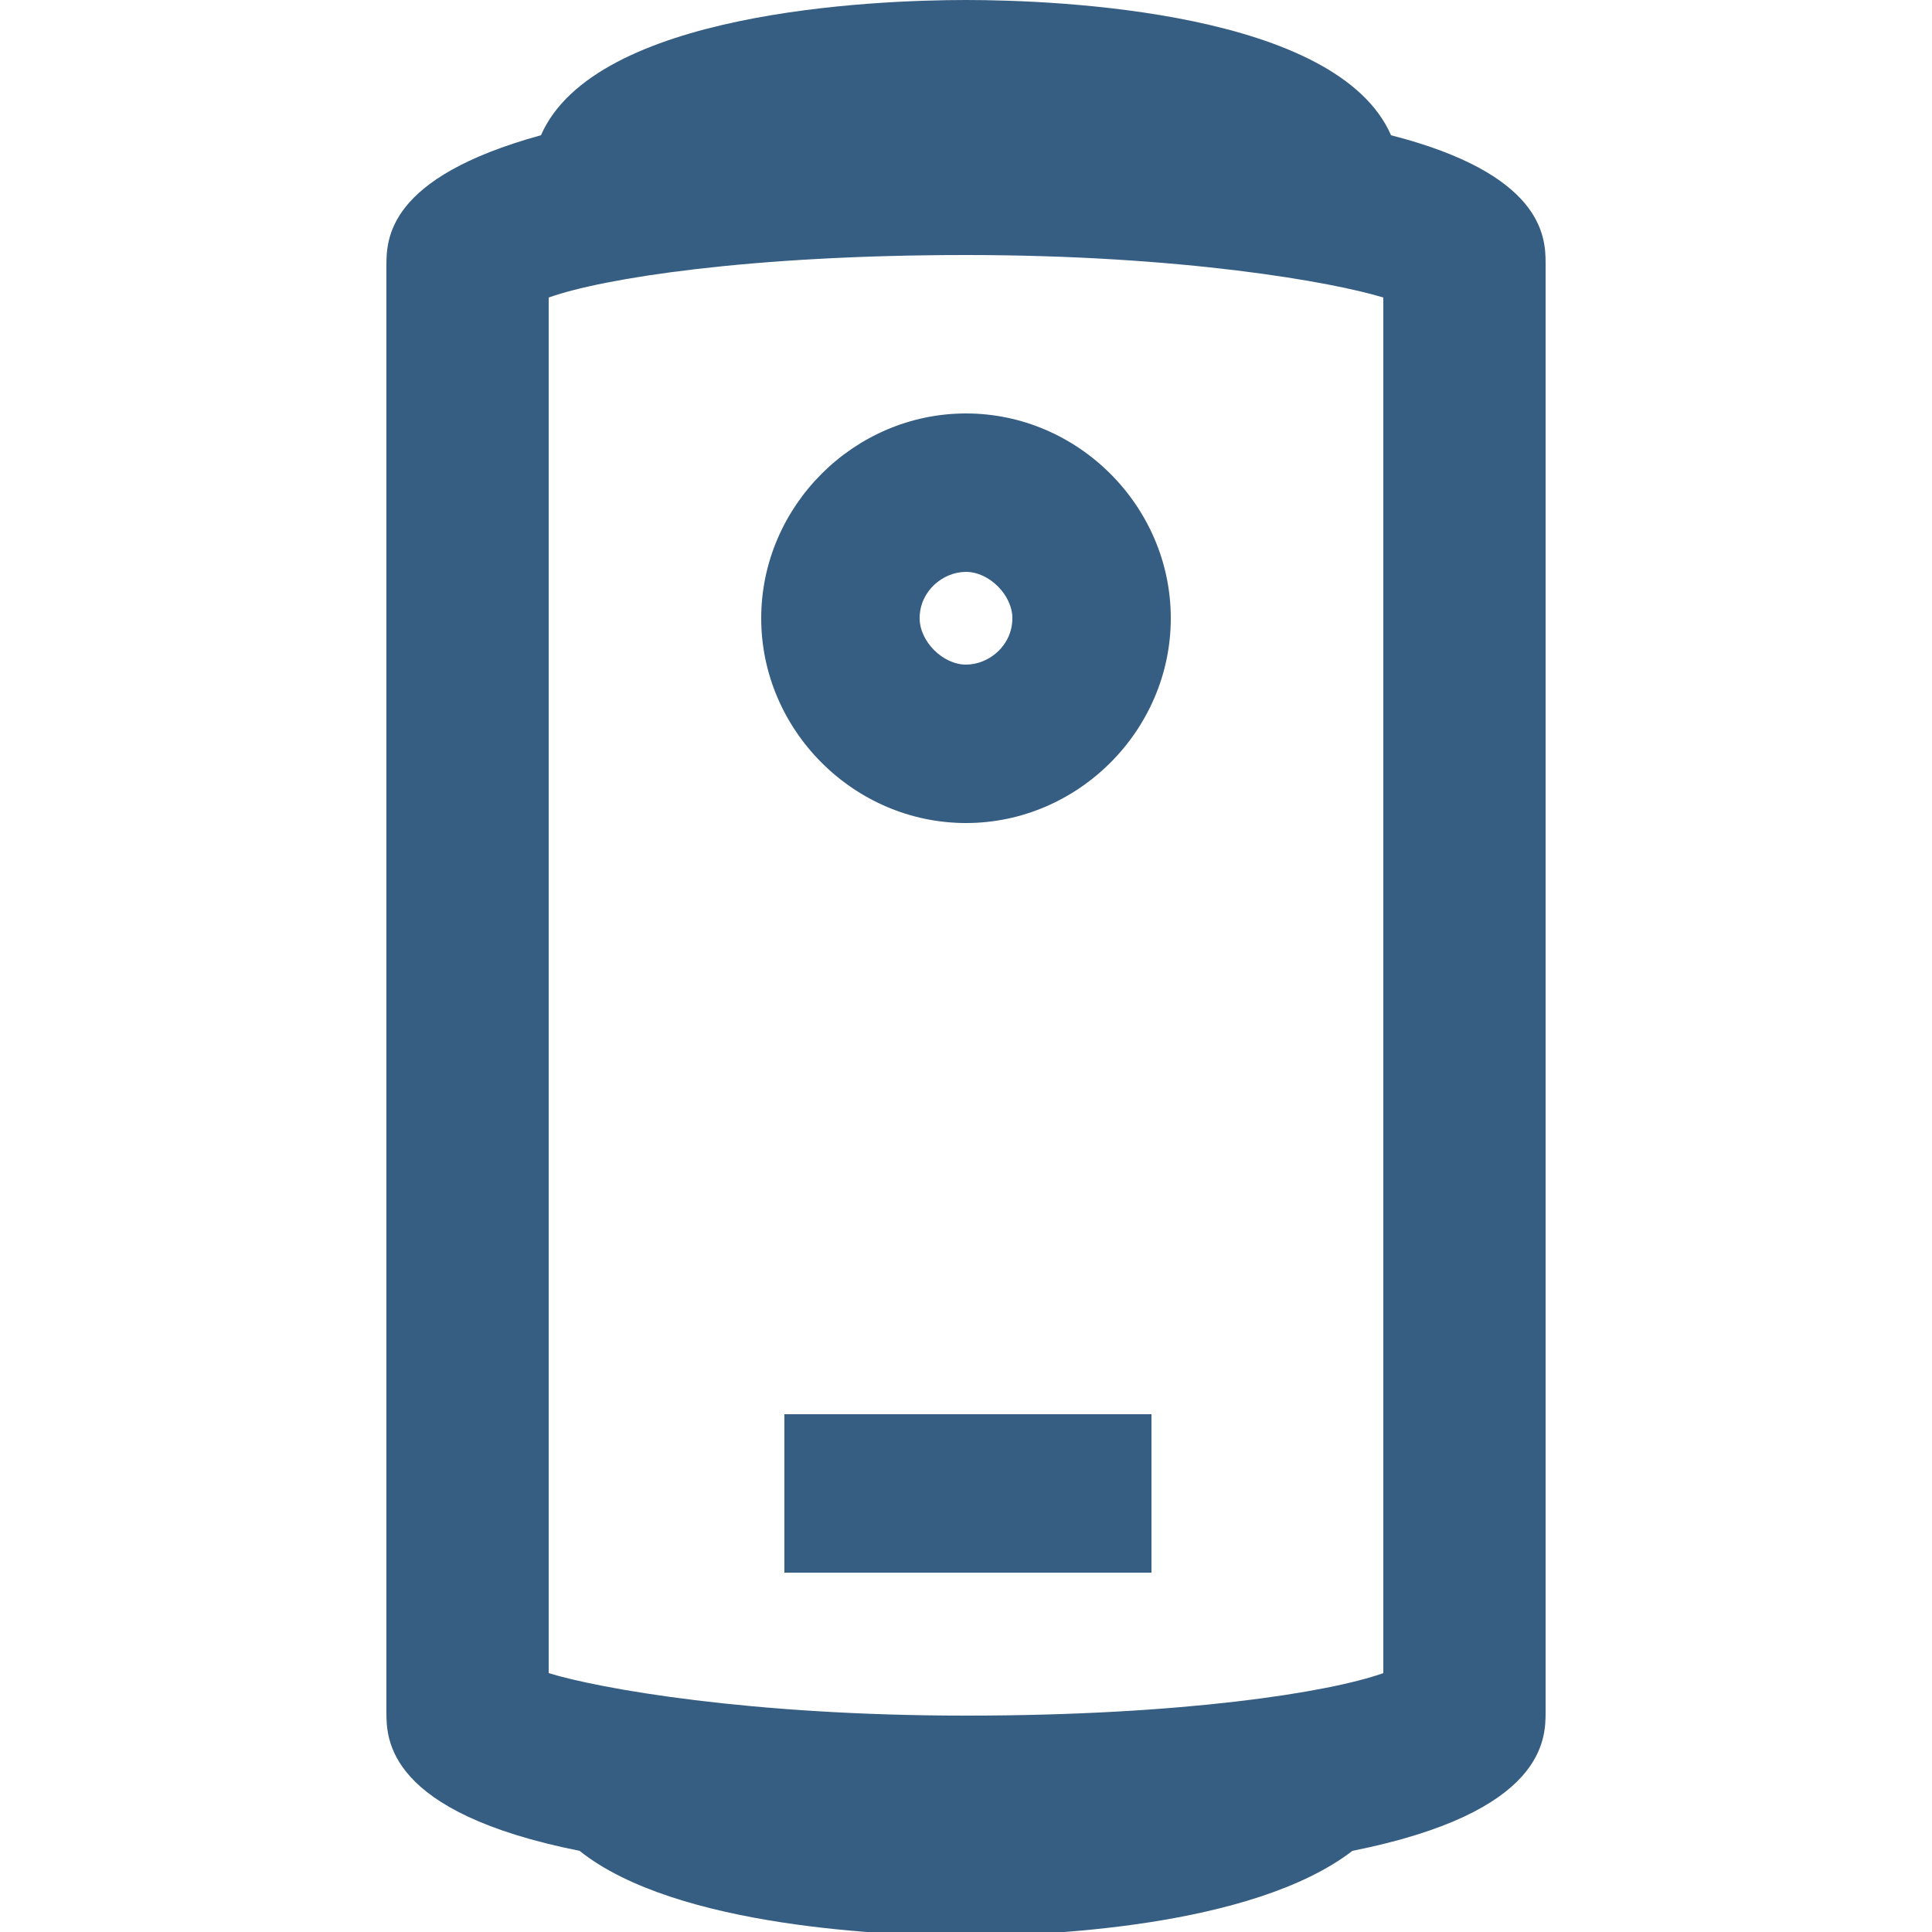
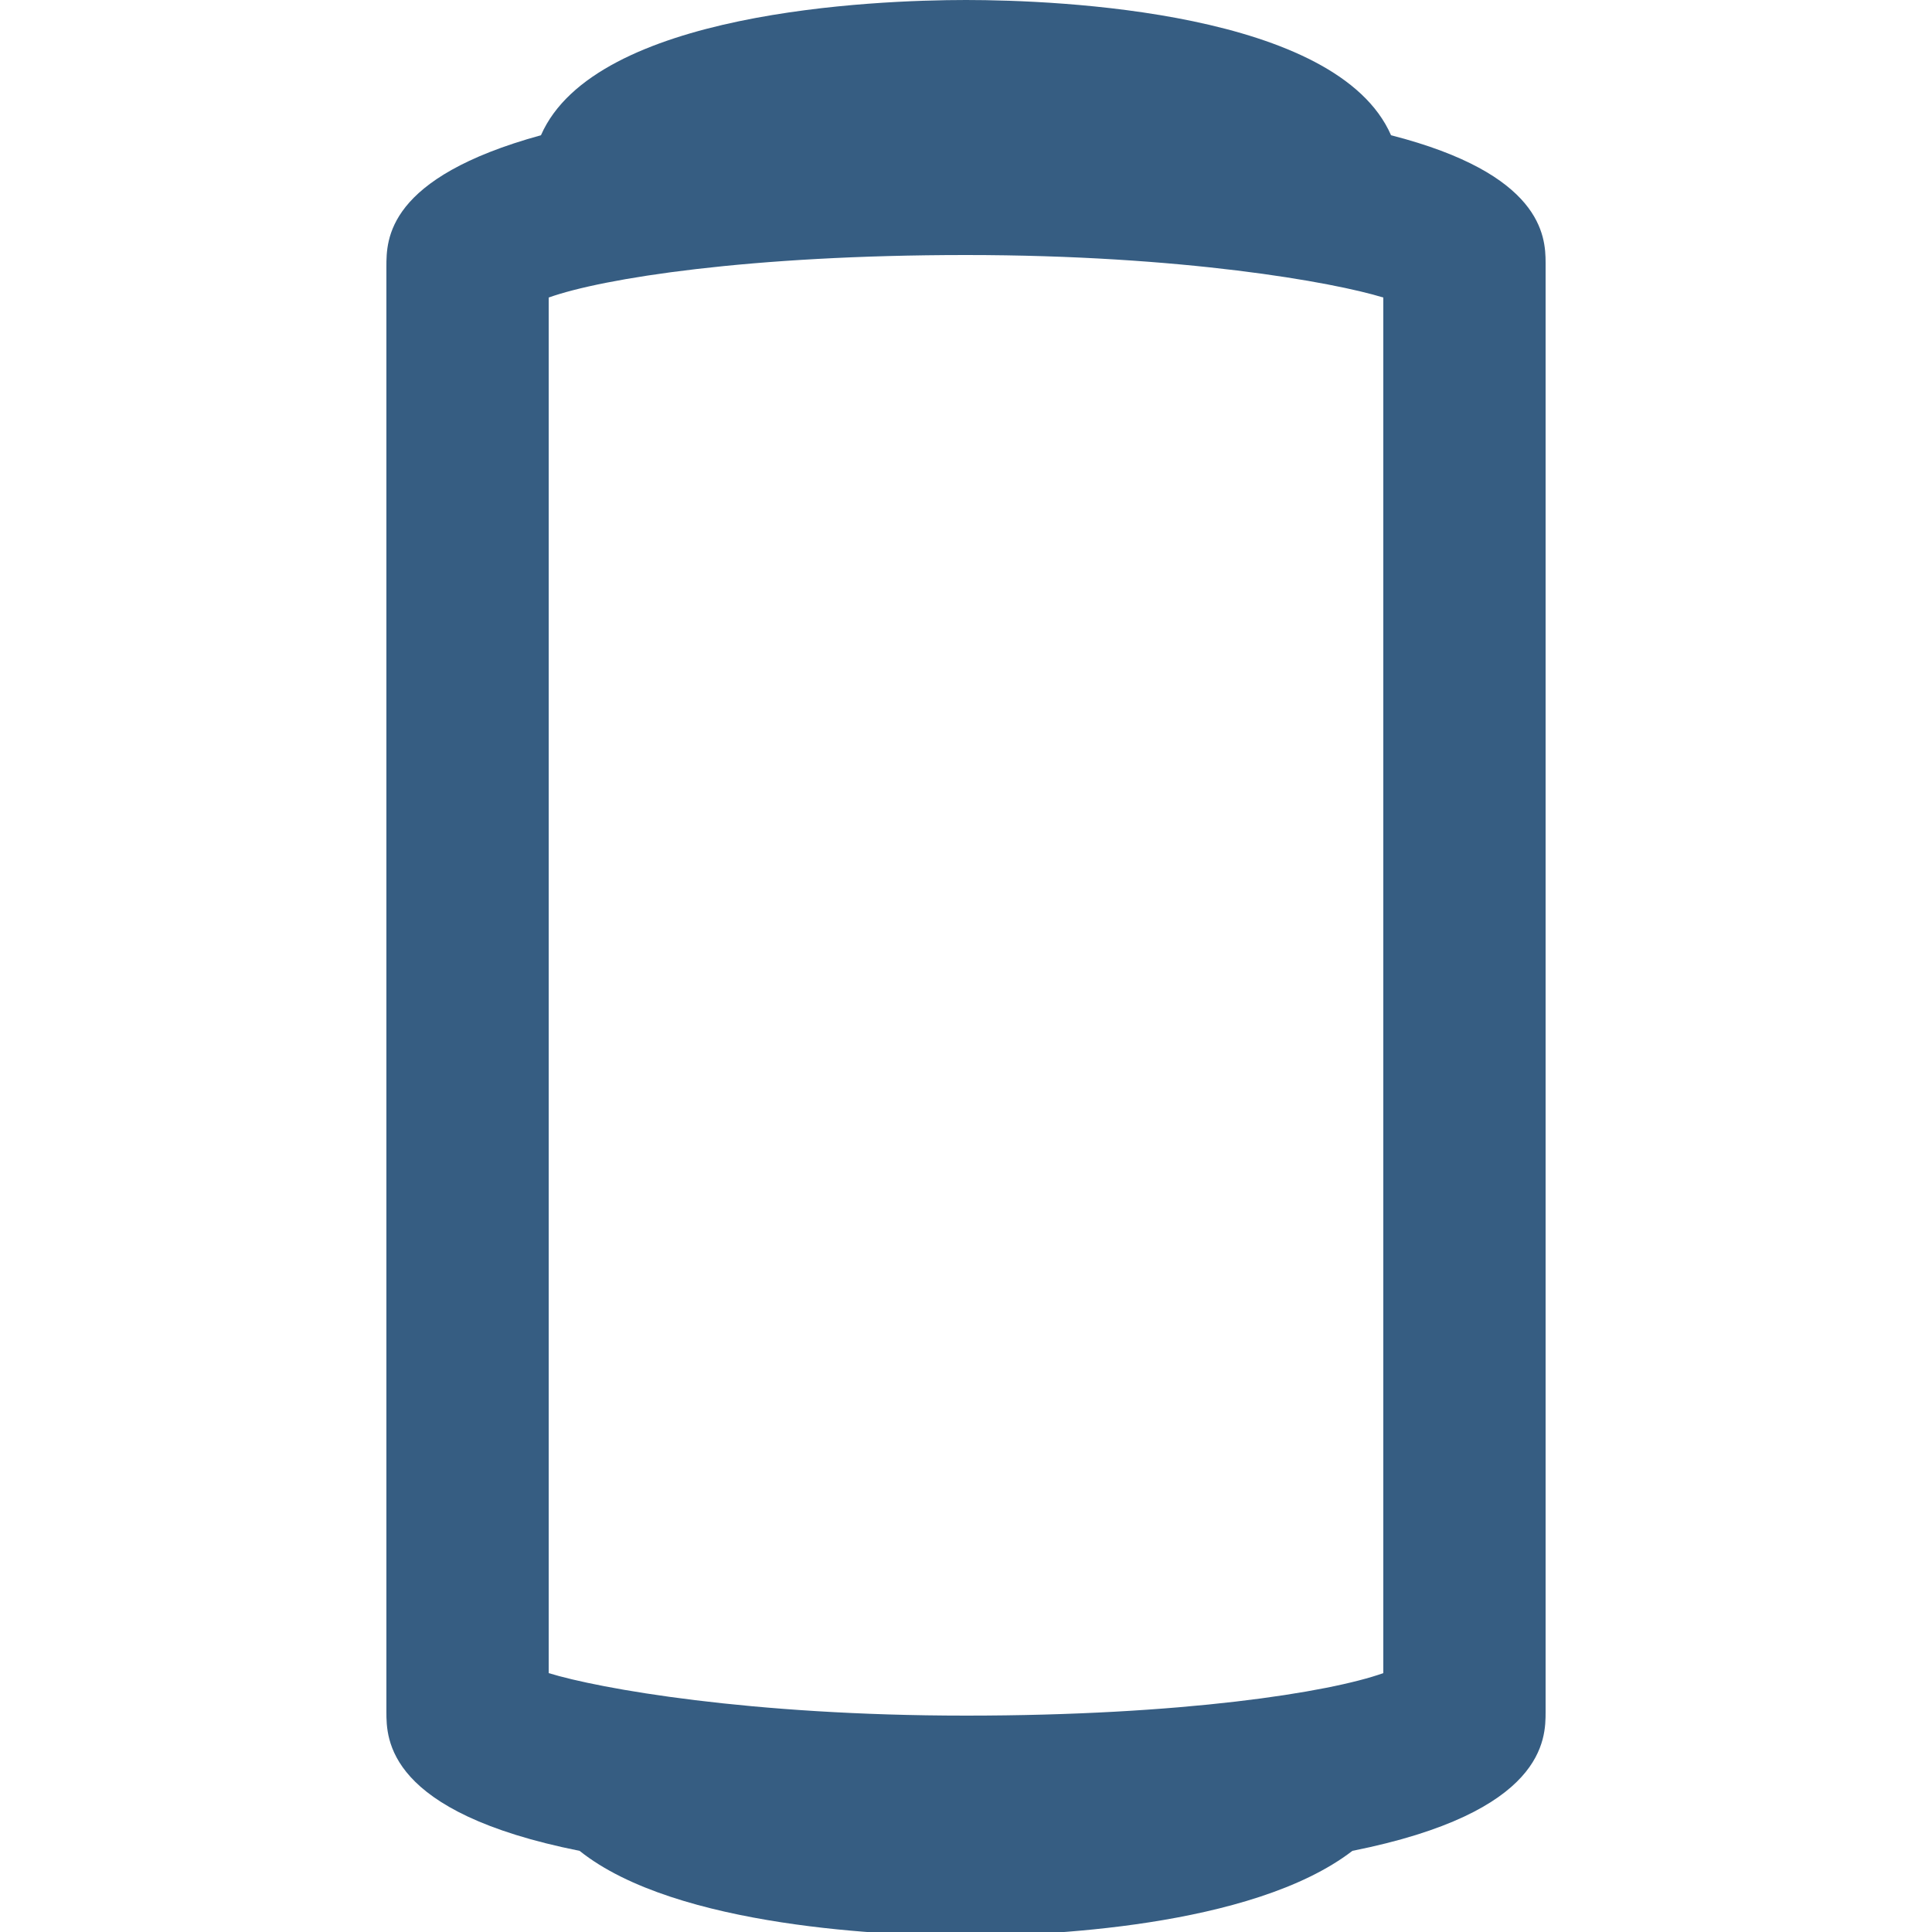
<svg xmlns="http://www.w3.org/2000/svg" version="1.1" id="layer" x="0px" y="0px" width="50px" height="50px" viewBox="0 0 50 50" style="enable-background:new 0 0 50 50;" xml:space="preserve">
  <style type="text/css">
	.st0{fill:none;}
	.st1{fill:#365D82;}
</style>
  <g id="bg">
    <rect id="bg1" class="st0" width="50" height="50" />
  </g>
  <g id="layer1">
-     <rect id="layer4" x="20.3" y="36.6" class="st1" width="9.5" height="4.1" />
-     <path id="layer3" class="st1" d="M19.7,16c0,2.9,2.4,5.3,5.3,5.3s5.3-2.4,5.3-5.3s-2.4-5.3-5.3-5.3S19.7,13.1,19.7,16z M26.2,16   c0,0.7-0.6,1.2-1.2,1.2s-1.2-0.6-1.2-1.2c0-0.7,0.6-1.2,1.2-1.2S26.2,15.4,26.2,16z" />
    <path id="layer2" class="st1" d="M36,3.5C34.6,0.3,27.4,0,25,0s-9.6,0.3-11,3.5c-4,1.1-4,2.7-4,3.4v37.4c0,0.7,0,2.6,5,3.6   c2.5,2,8.1,2.2,10,2.2s7.4-0.2,10-2.2c5-1,5-2.9,5-3.6V6.8C40,6.1,39.9,4.5,36,3.5z M35.8,43.3c-1.4,0.5-5.2,1.1-10.8,1.1   s-9.5-0.7-10.8-1.1V7.7c1.4-0.5,5.2-1.1,10.8-1.1s9.5,0.7,10.8,1.1V43.3z" />
  </g>
</svg>